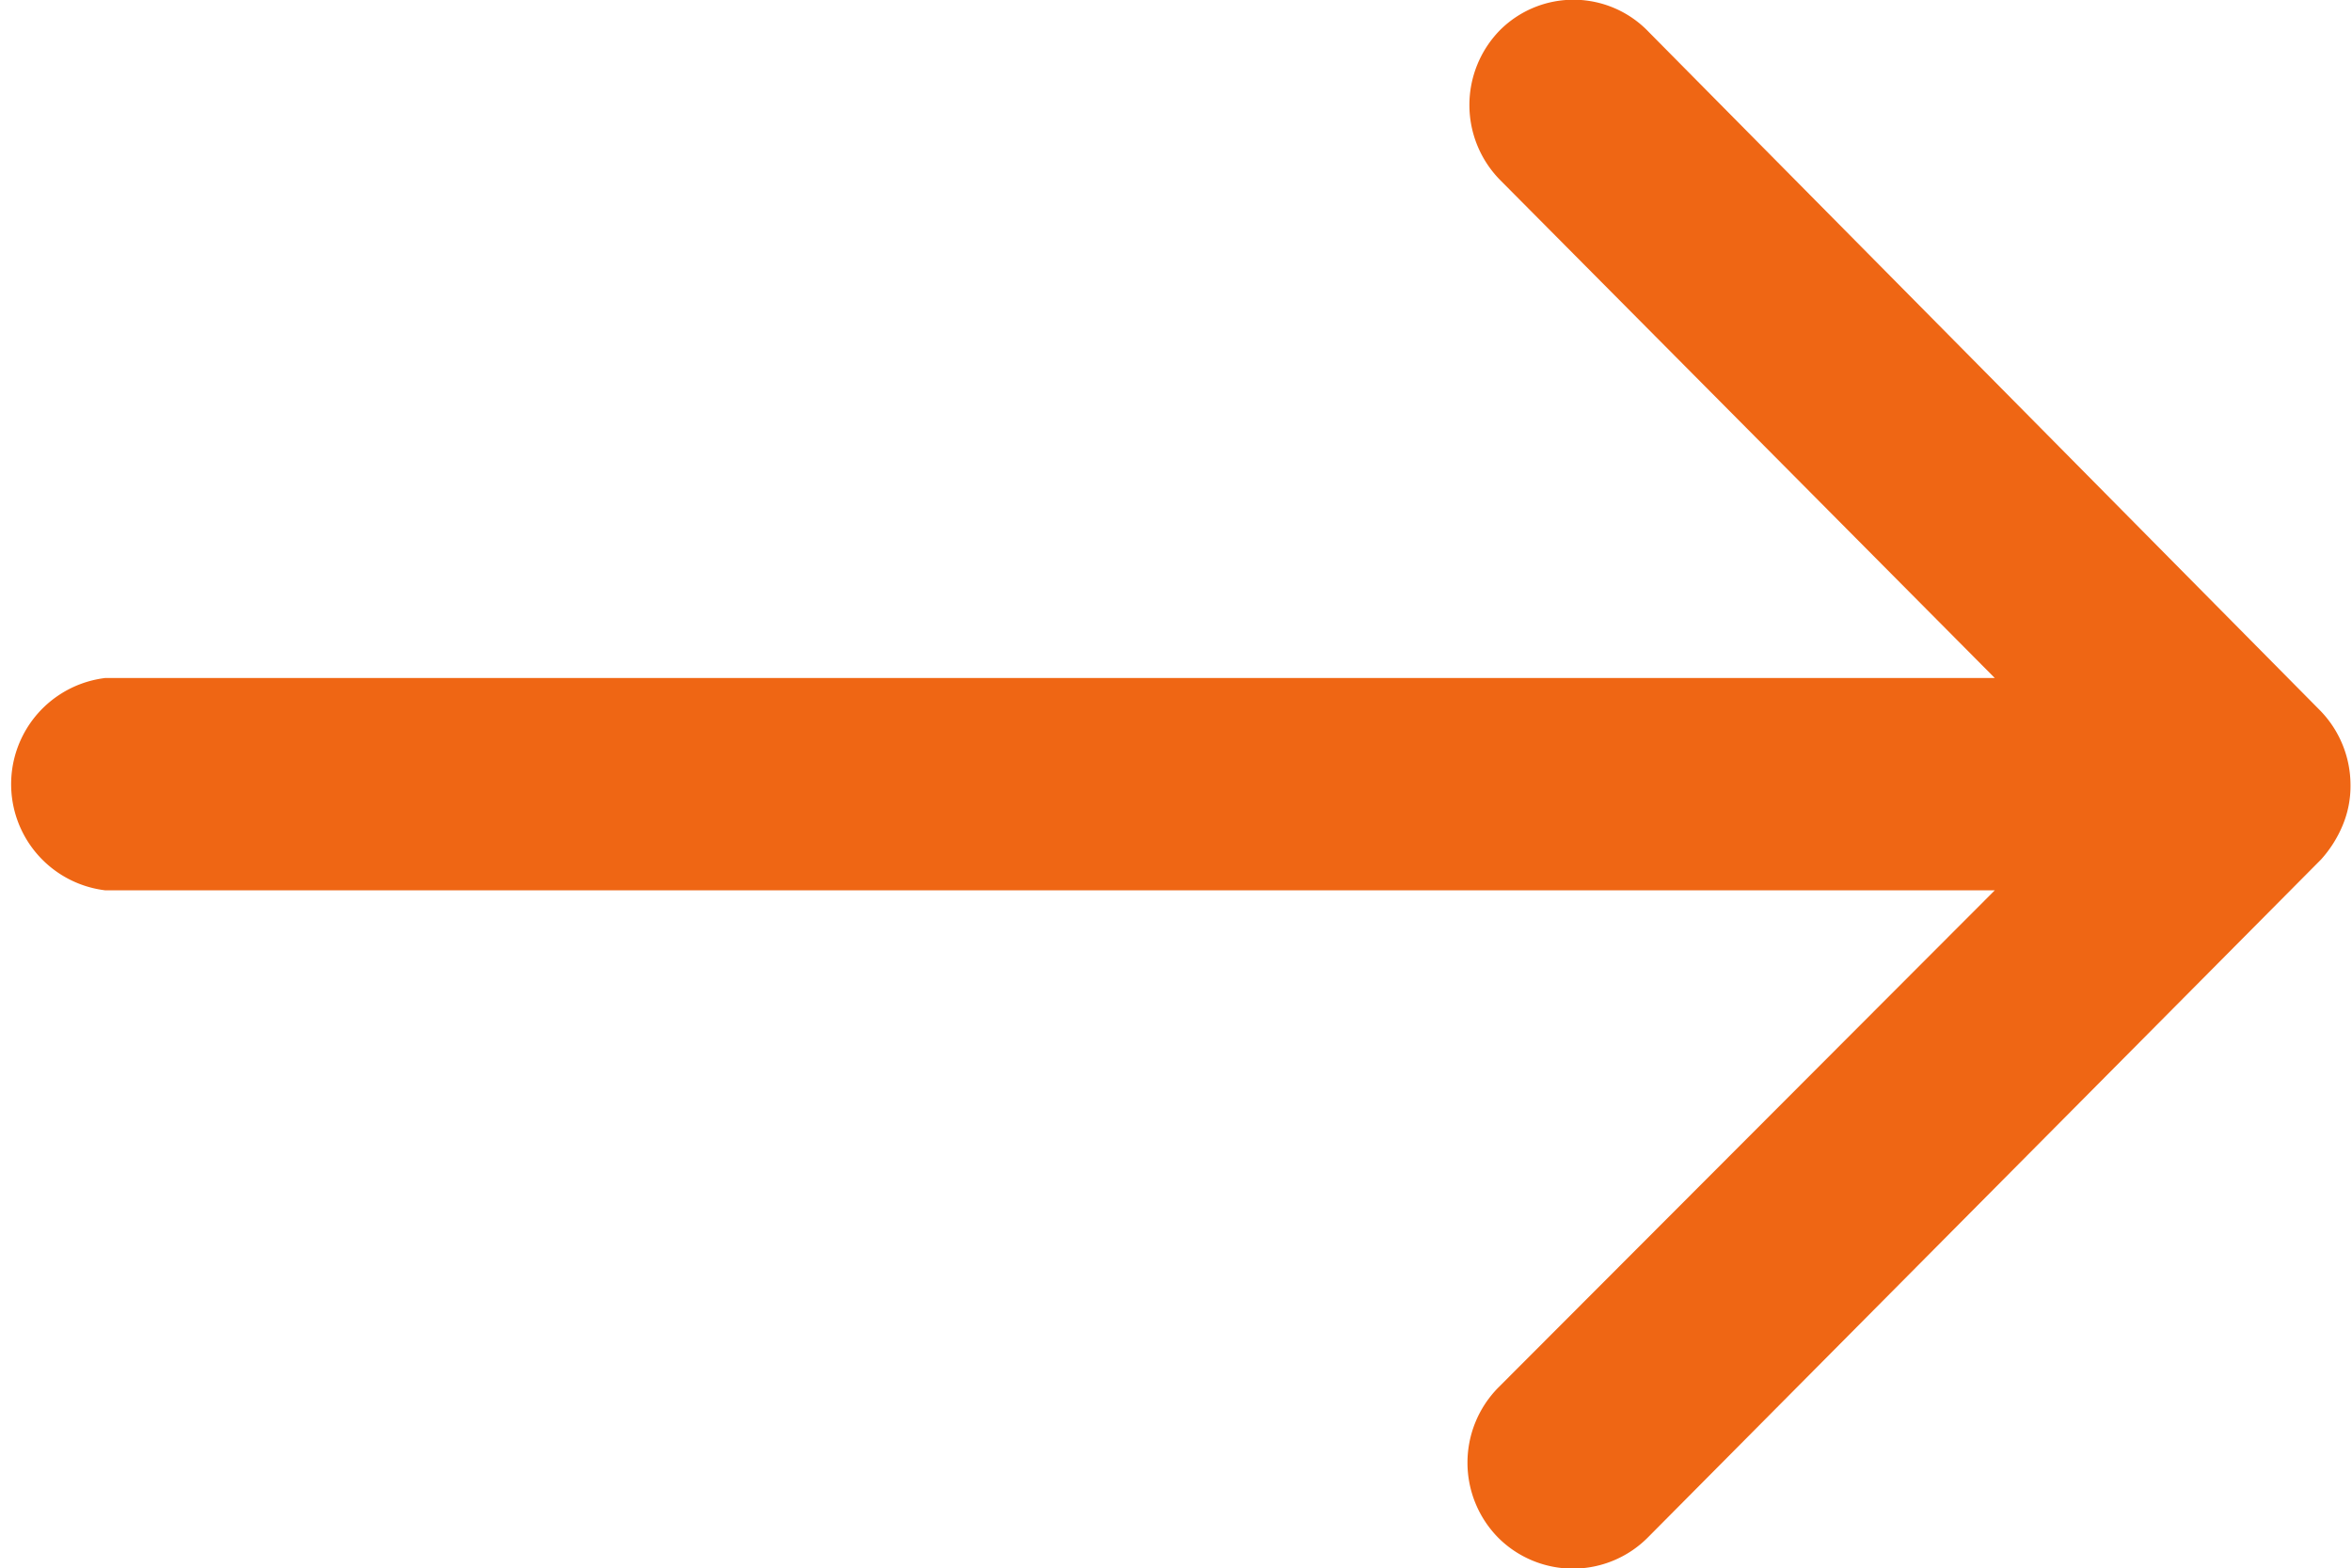
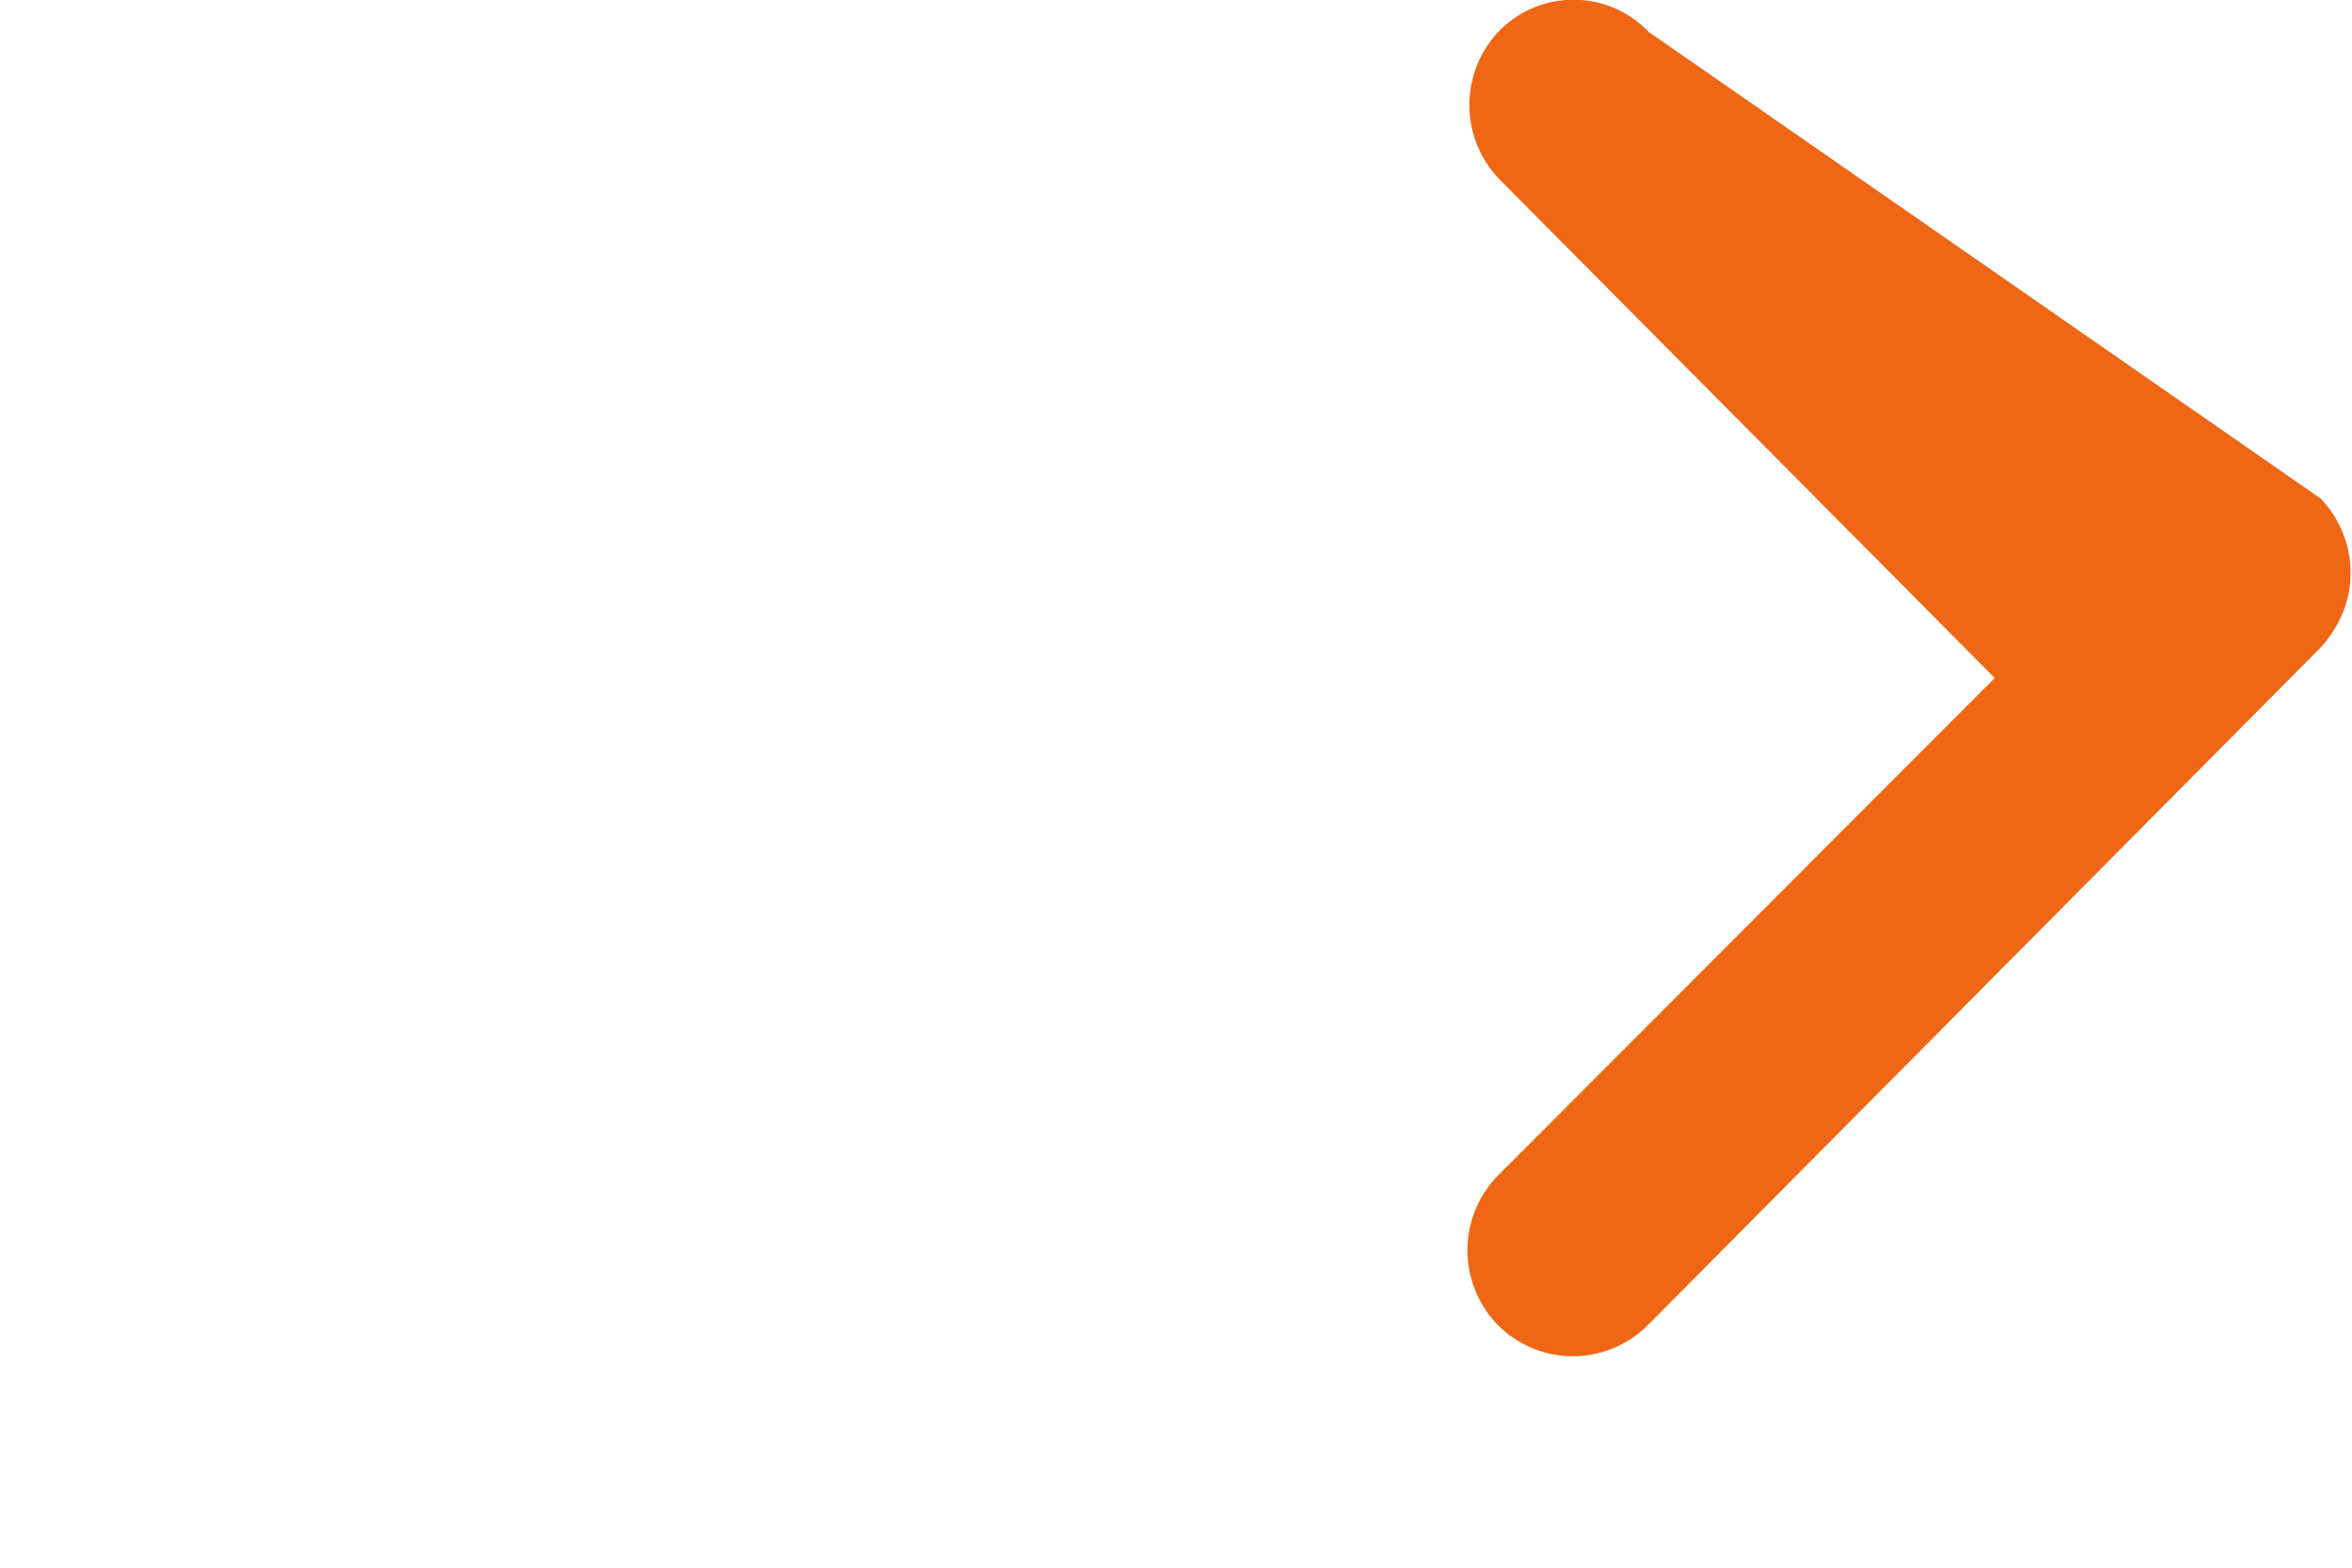
<svg xmlns="http://www.w3.org/2000/svg" width="10.995" height="7.333" viewBox="0 0 10.995 7.333">
  <g id="Group_49470" data-name="Group 49470" transform="translate(-77.53 -4.433)">
-     <path id="Icon_ionic-ios-arrow-round-forward" data-name="Icon ionic-ios-arrow-round-forward" d="M14.887,11.392a.5.5,0,0,0,0,.7L17.2,14.421H8.368a.5.5,0,0,0,0,.993H17.2l-2.322,2.326a.5.5,0,0,0,0,.7.494.494,0,0,0,.7,0l3.147-3.17h0a.557.557,0,0,0,.1-.157.474.474,0,0,0,.038-.191.5.5,0,0,0-.141-.348L15.582,11.4A.486.486,0,0,0,14.887,11.392Z" transform="translate(69.655 -6.818)" fill="#ef6614" />
+     <path id="Icon_ionic-ios-arrow-round-forward" data-name="Icon ionic-ios-arrow-round-forward" d="M14.887,11.392a.5.5,0,0,0,0,.7L17.2,14.421H8.368H17.2l-2.322,2.326a.5.5,0,0,0,0,.7.494.494,0,0,0,.7,0l3.147-3.17h0a.557.557,0,0,0,.1-.157.474.474,0,0,0,.038-.191.5.5,0,0,0-.141-.348L15.582,11.4A.486.486,0,0,0,14.887,11.392Z" transform="translate(69.655 -6.818)" fill="#ef6614" />
  </g>
</svg>